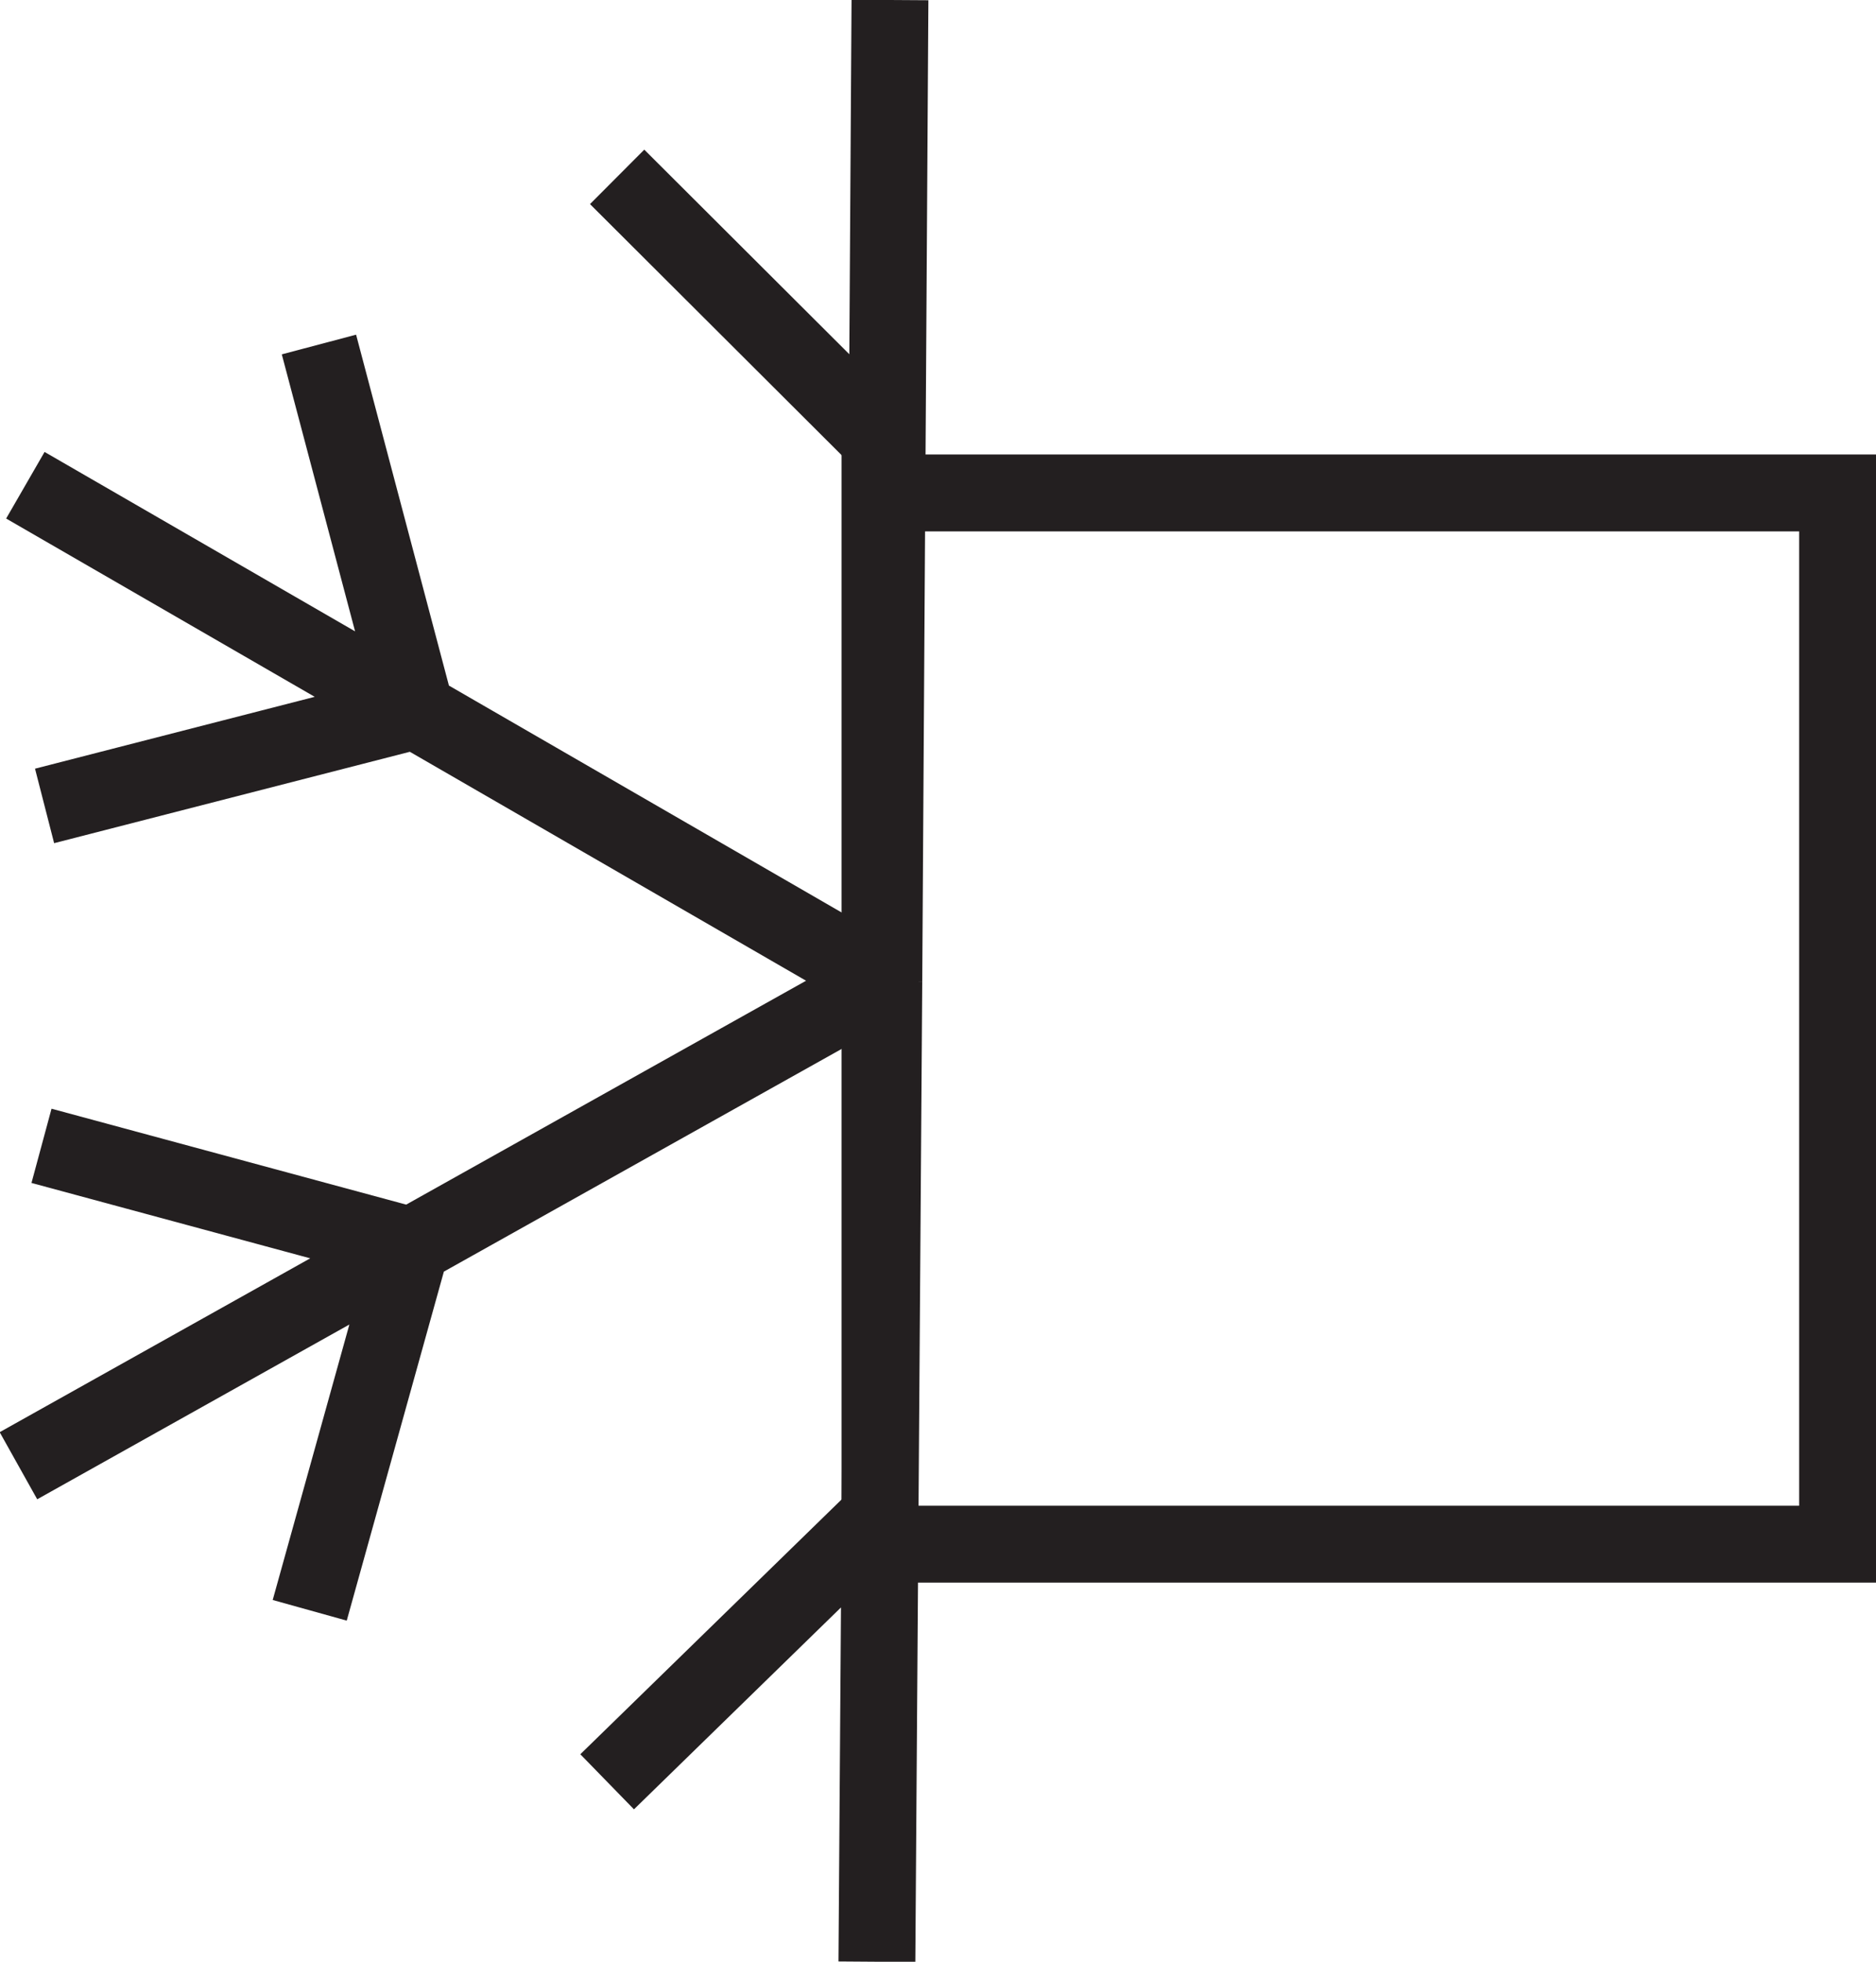
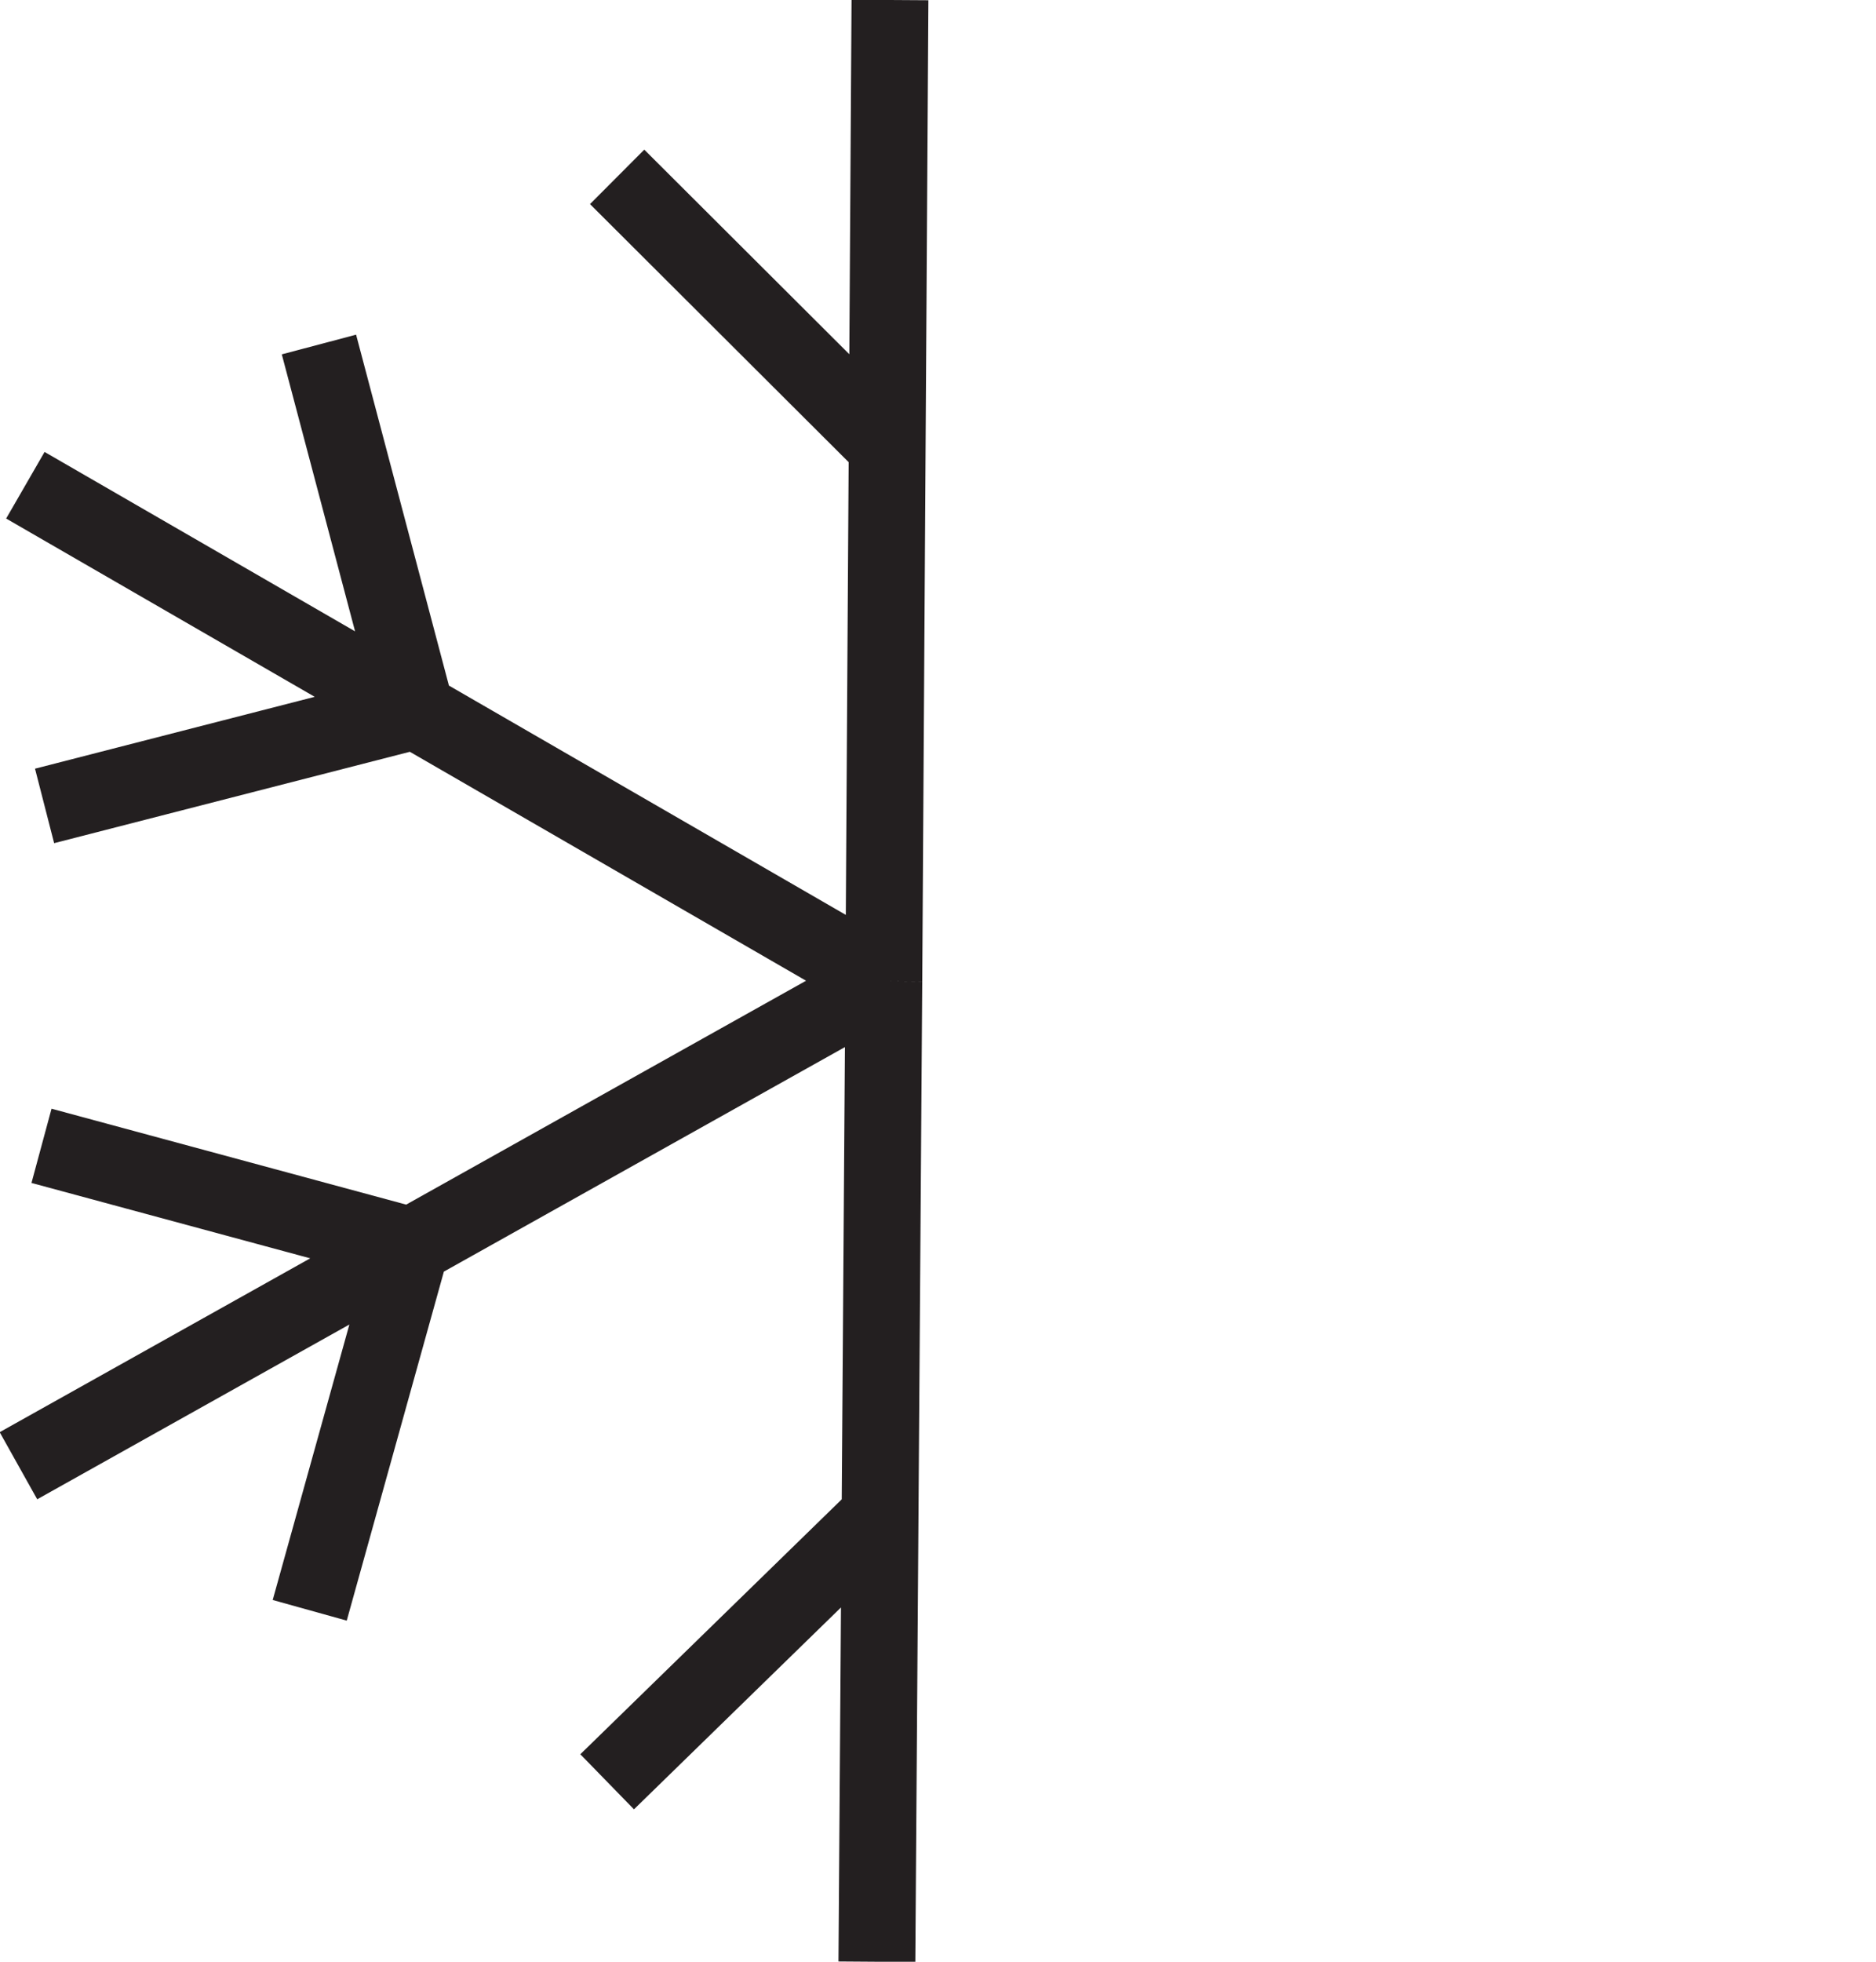
<svg xmlns="http://www.w3.org/2000/svg" id="Layer_1" data-name="Layer 1" viewBox="0 0 24.41 25.51">
  <defs>
    <style>
      .cls-1 {
        stroke-linejoin: bevel;
      }

      .cls-1, .cls-2 {
        fill: none;
        stroke: #231f20;
      }
    </style>
  </defs>
  <path class="cls-1" d="M4.15,4.48l1.26,4.76-4.83,1.24M11.5,12.76L.33,6.31M11.54,5.8l-3.51-3.5M11.5,12.76L11.58,0M11.45,19.71l-3.55,3.46M11.5,12.76l-.09,12.75M4.03,20.94l1.32-4.74-4.81-1.3M11.5,12.76L.24,19.06M12.6,12.75h0" />
-   <rect class="cls-2" x="11.45" y="6.41" width="12.46" height="13.67" />
</svg>